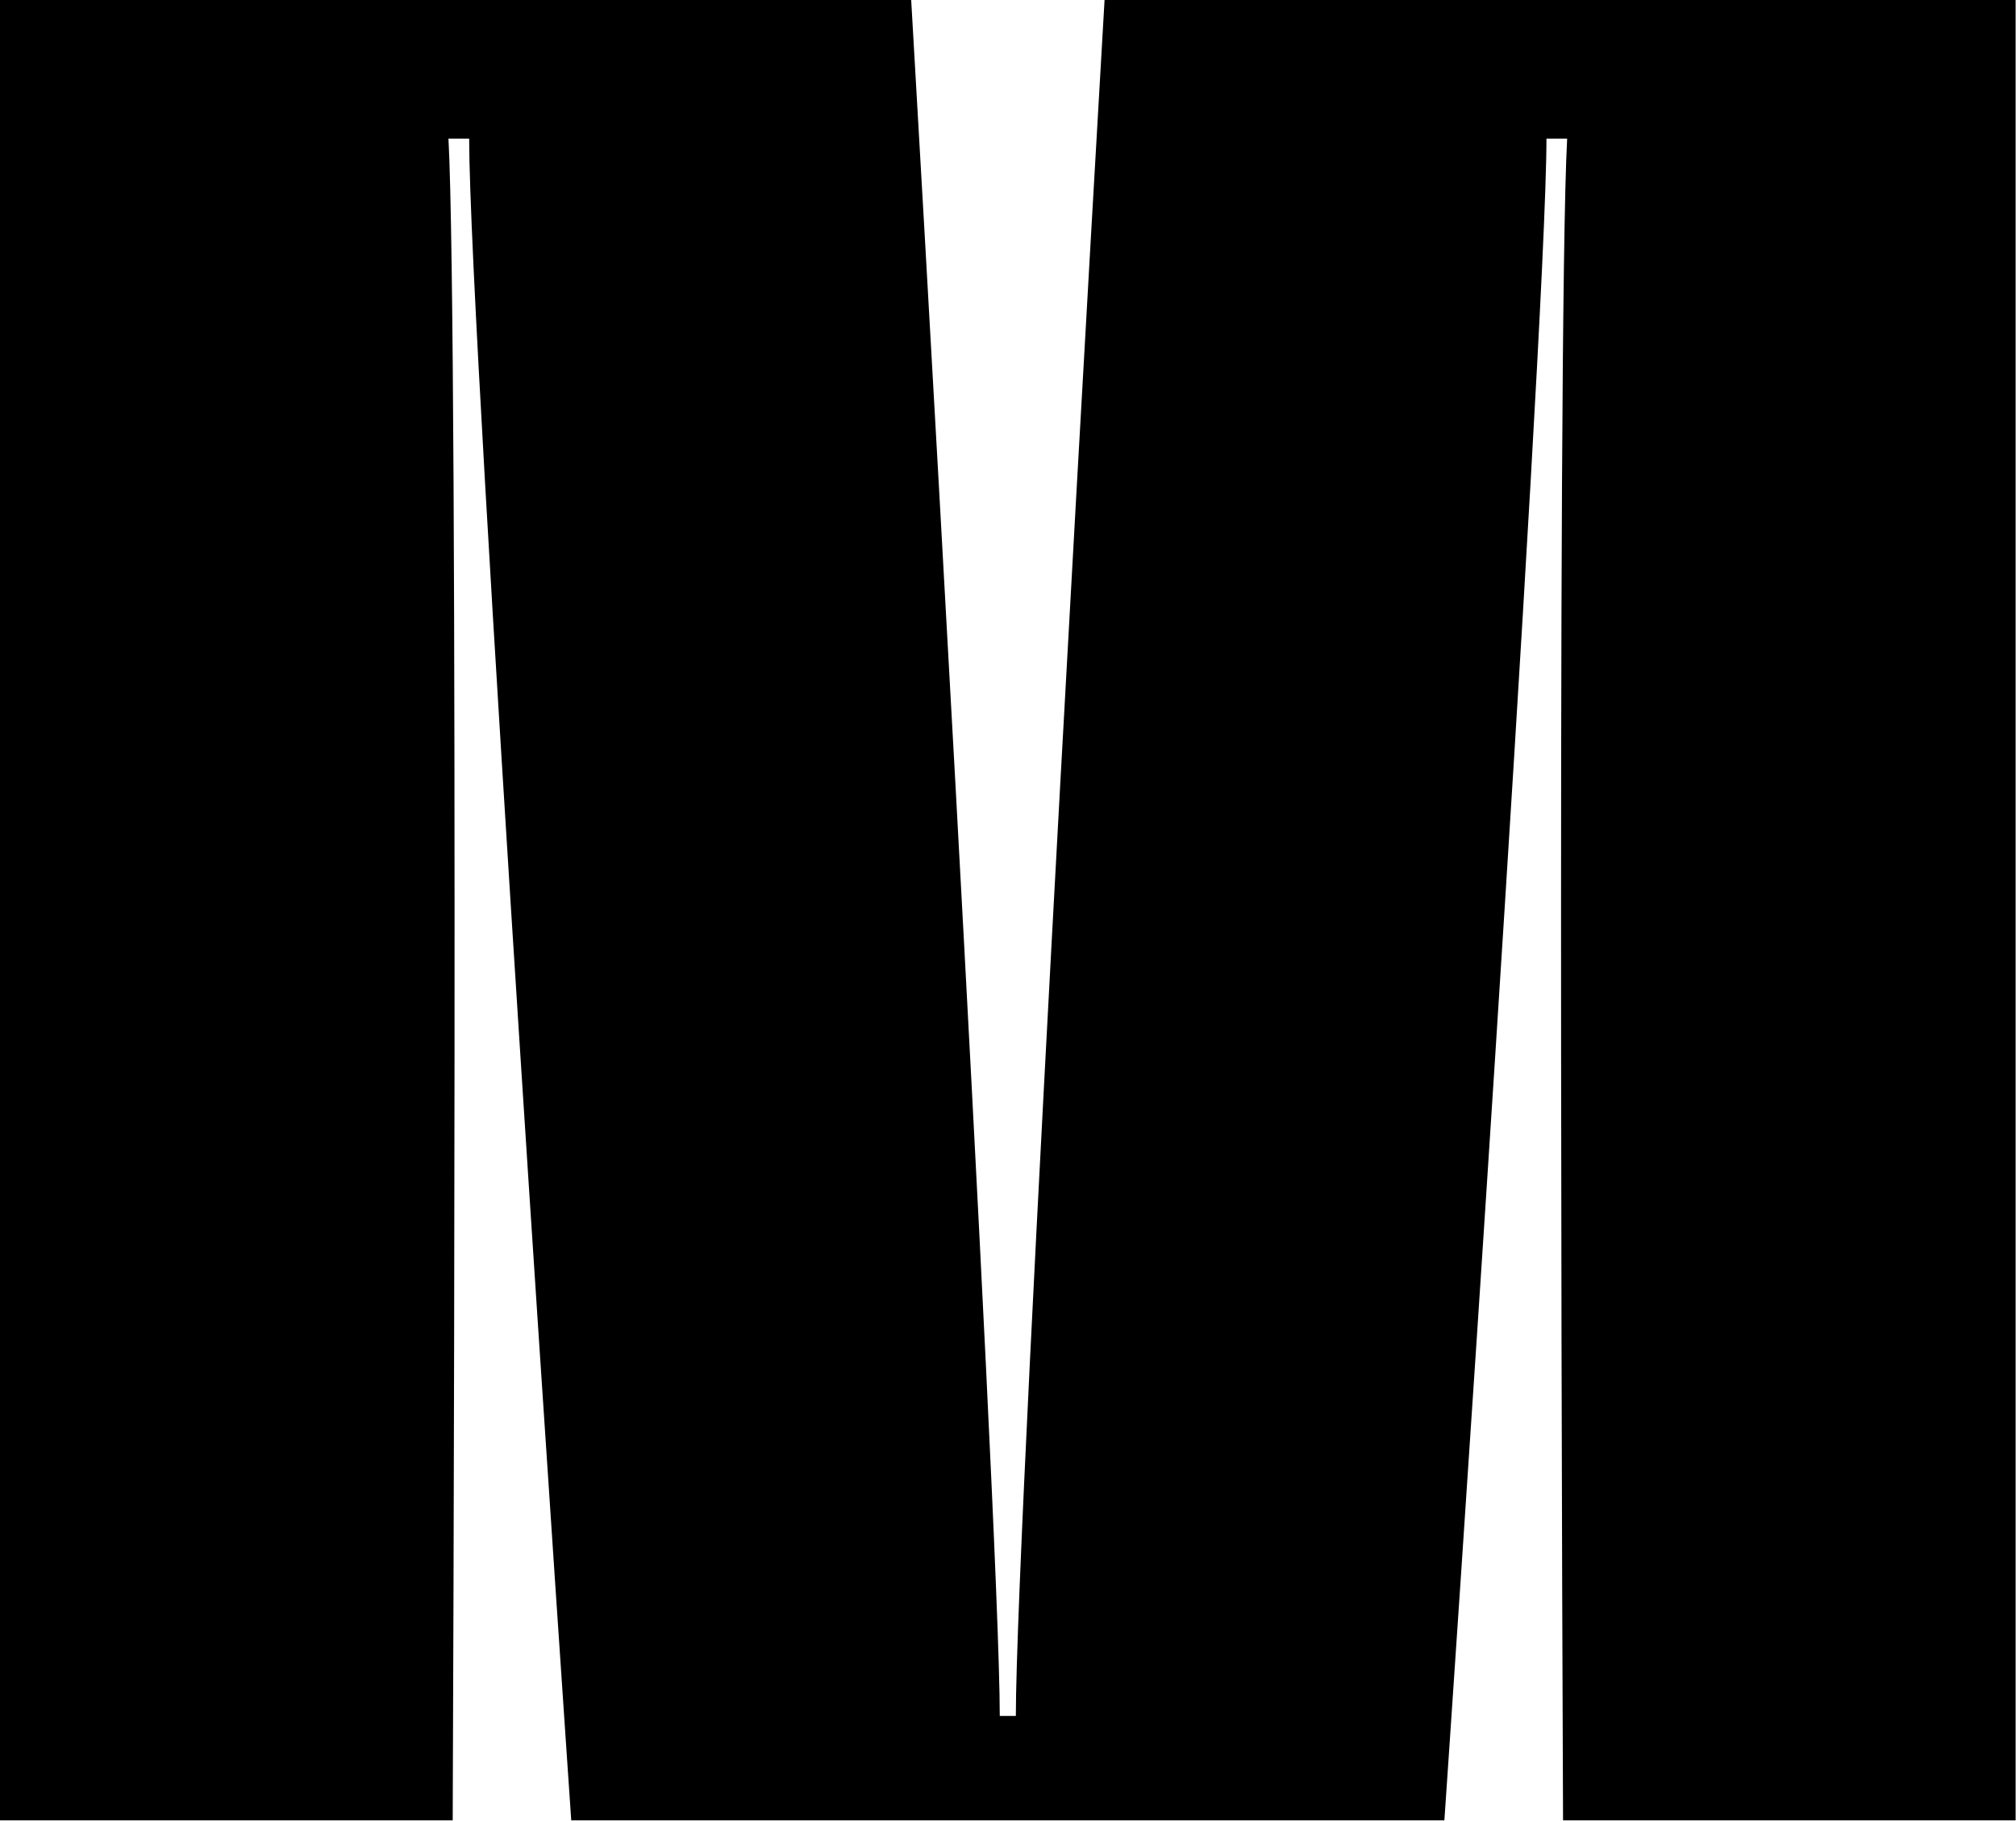
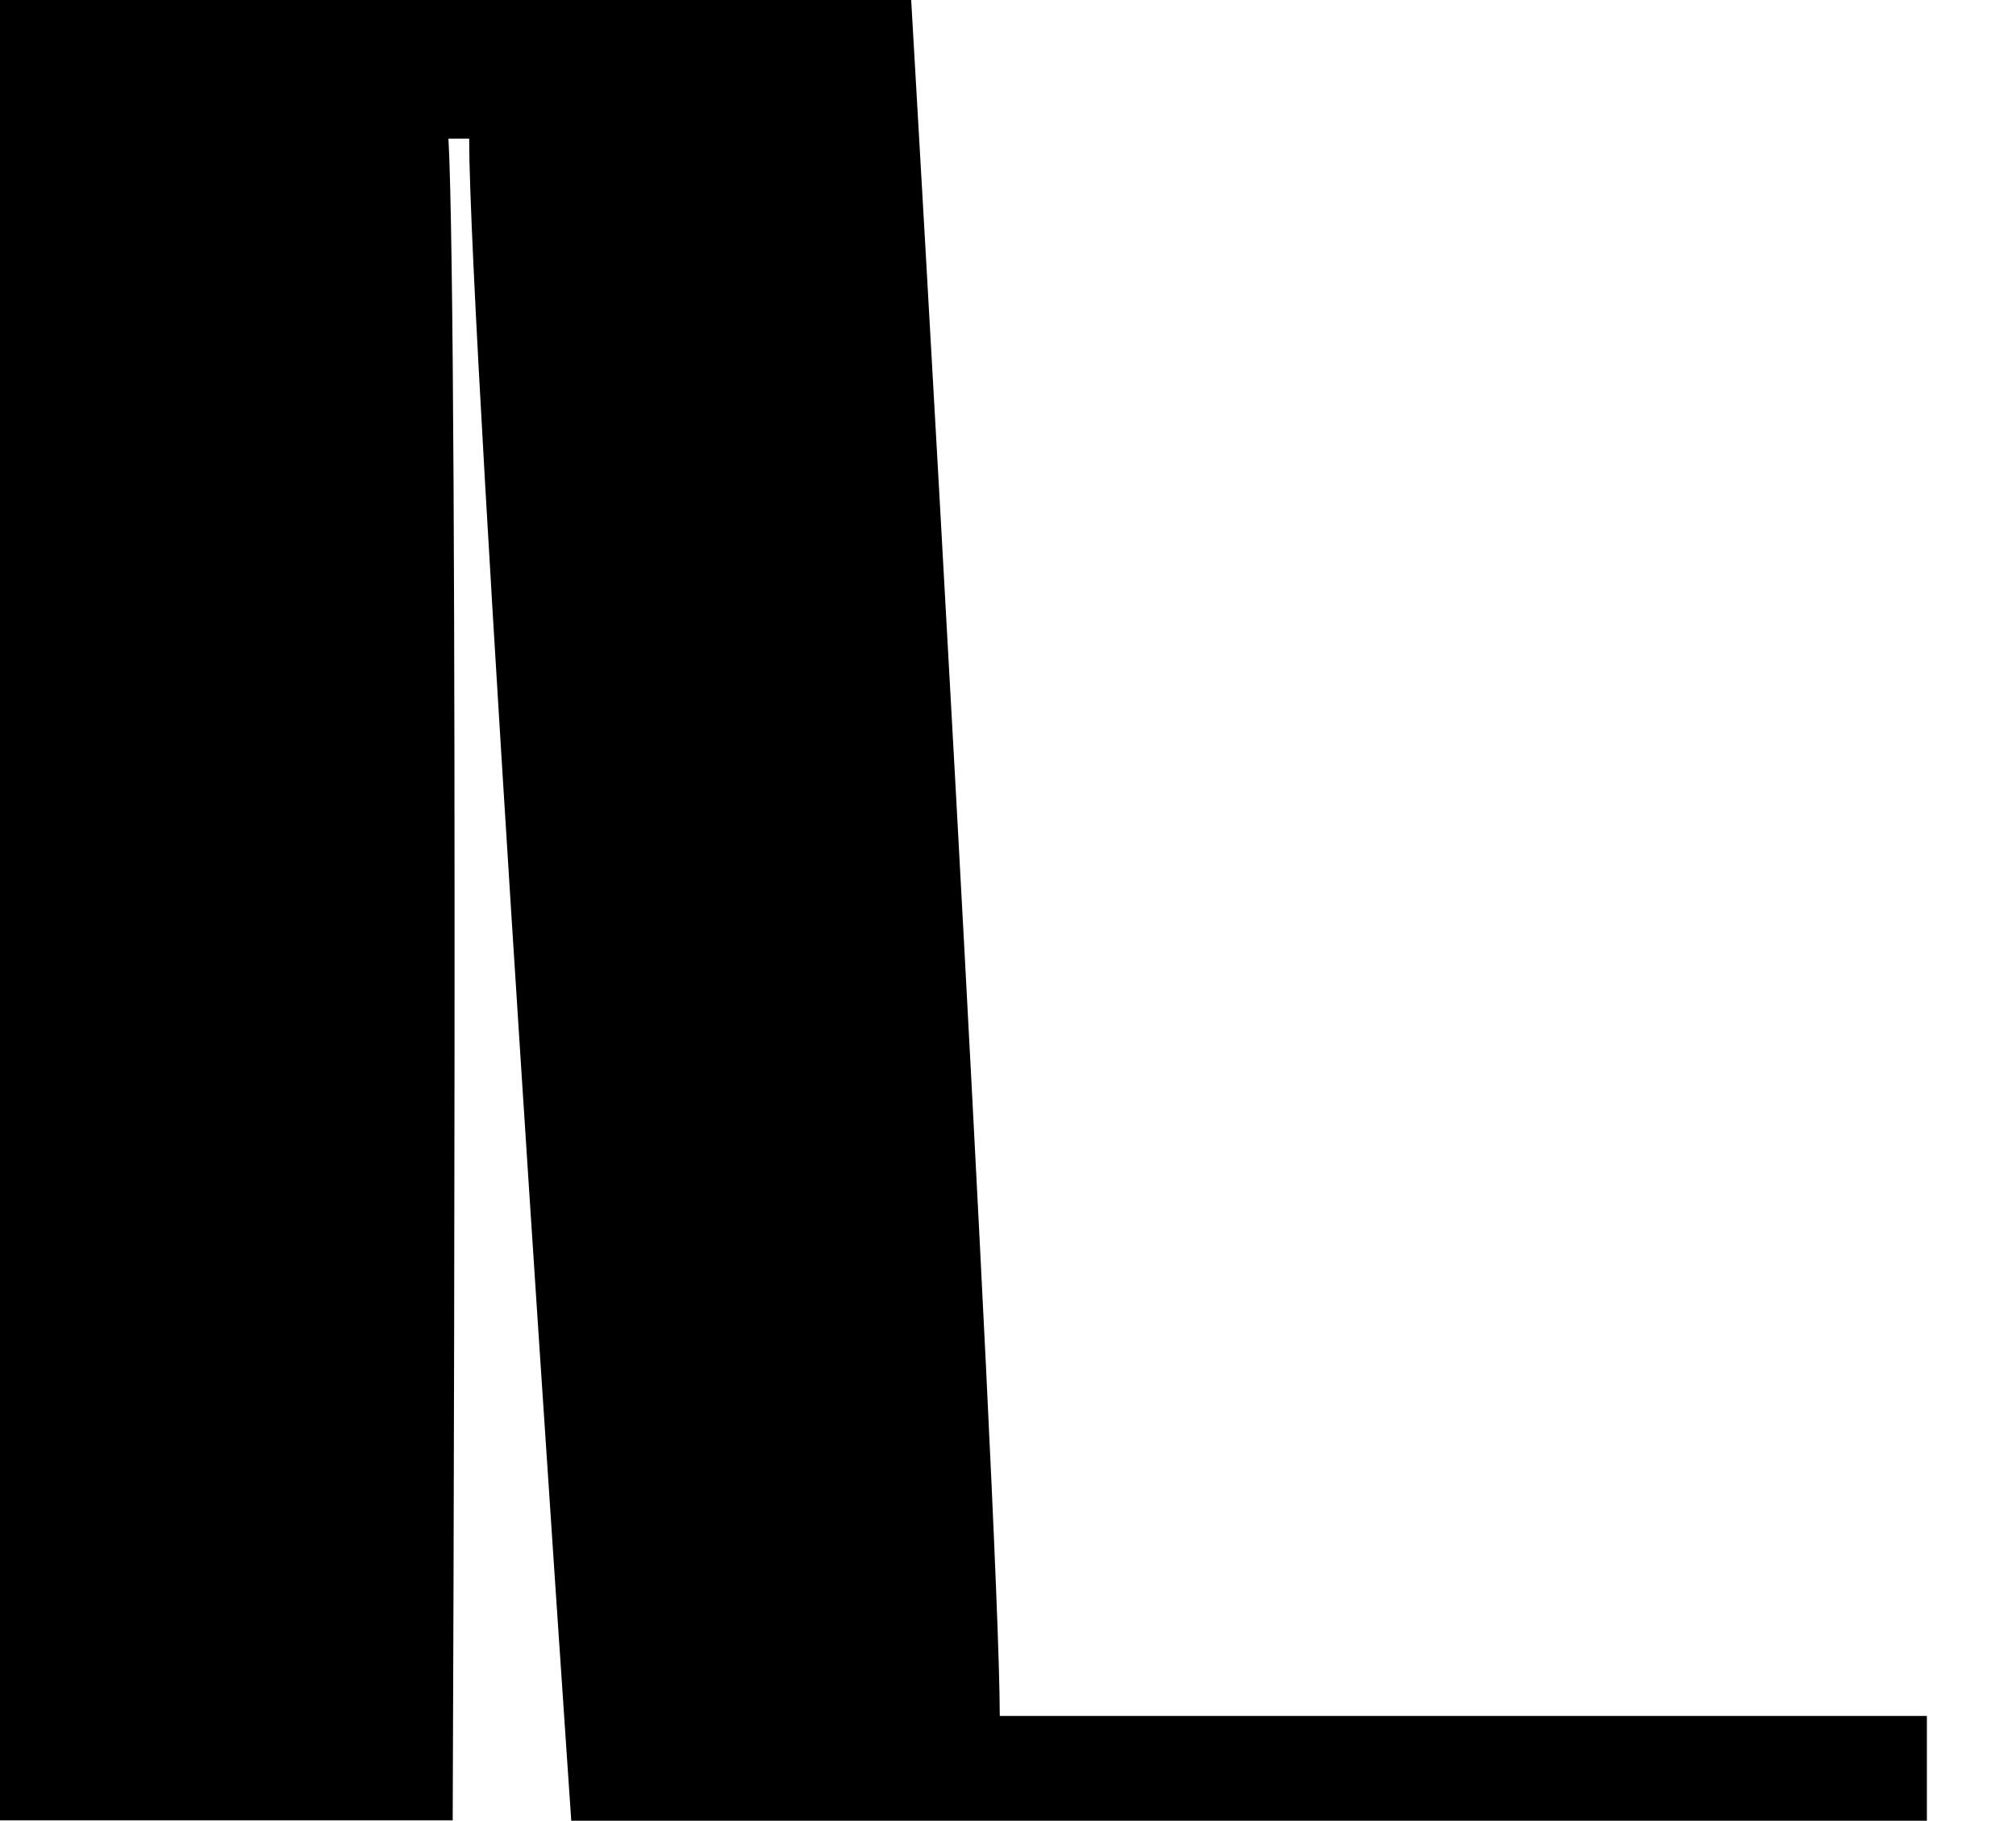
<svg xmlns="http://www.w3.org/2000/svg" version="1.2" viewBox="0 0 1568 1416" width="1568" height="1416">
  <title>m-symbol-white_011a6c1b-svg</title>
  <style>
		.s0 { fill: #000000 } 
	</style>
-   <path id="Layer" class="s0" d="m444.3 1415.7c0 0-79.4-1155.9-79.4-1307.9h-16.1c8.2 152 3.3 1307.9 3.3 1307.9h-352.1v-1415.7h708.7c0 0 68.9 1182.9 68.9 1334.5h12.5c0-151.6 69-1334.5 69-1334.5h708.6v1415.7h-352c0 0-5.1-1155.9 3.2-1307.9h-16.1c0 152-79.4 1307.9-79.4 1307.9z" />
+   <path id="Layer" class="s0" d="m444.3 1415.7c0 0-79.4-1155.9-79.4-1307.9h-16.1c8.2 152 3.3 1307.9 3.3 1307.9h-352.1v-1415.7h708.7c0 0 68.9 1182.9 68.9 1334.5h12.5h708.6v1415.7h-352c0 0-5.1-1155.9 3.2-1307.9h-16.1c0 152-79.4 1307.9-79.4 1307.9z" />
</svg>